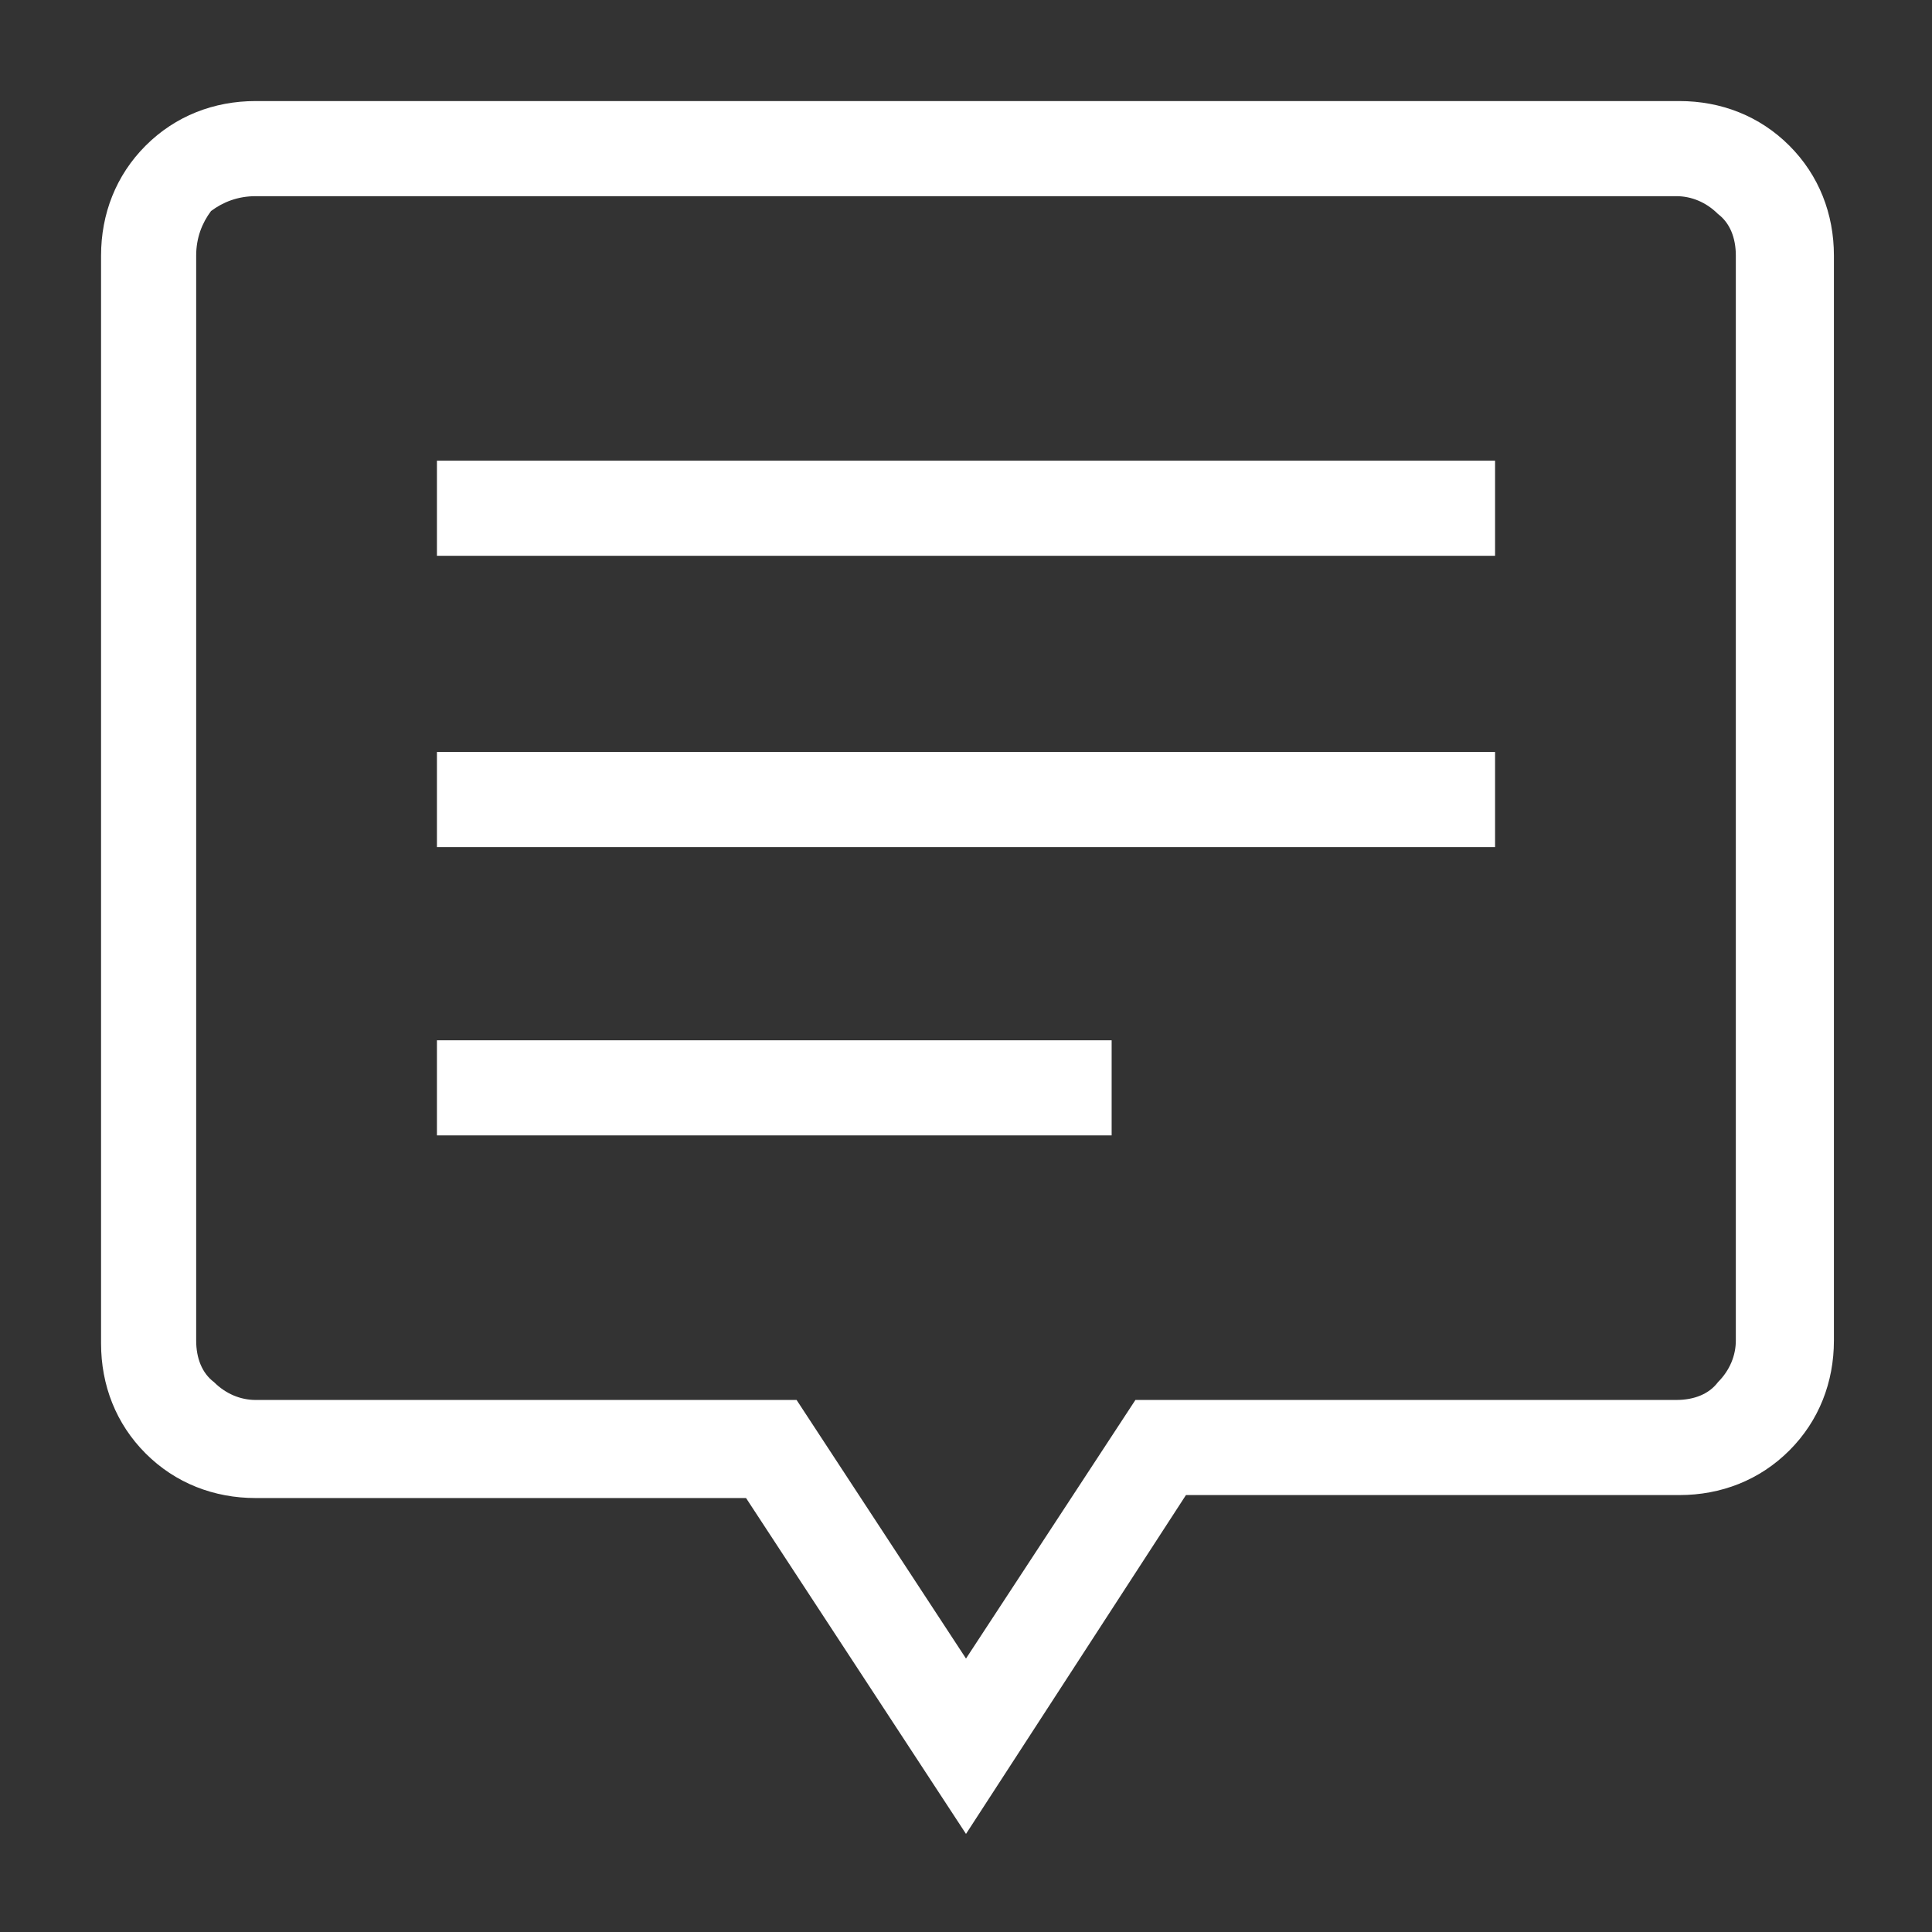
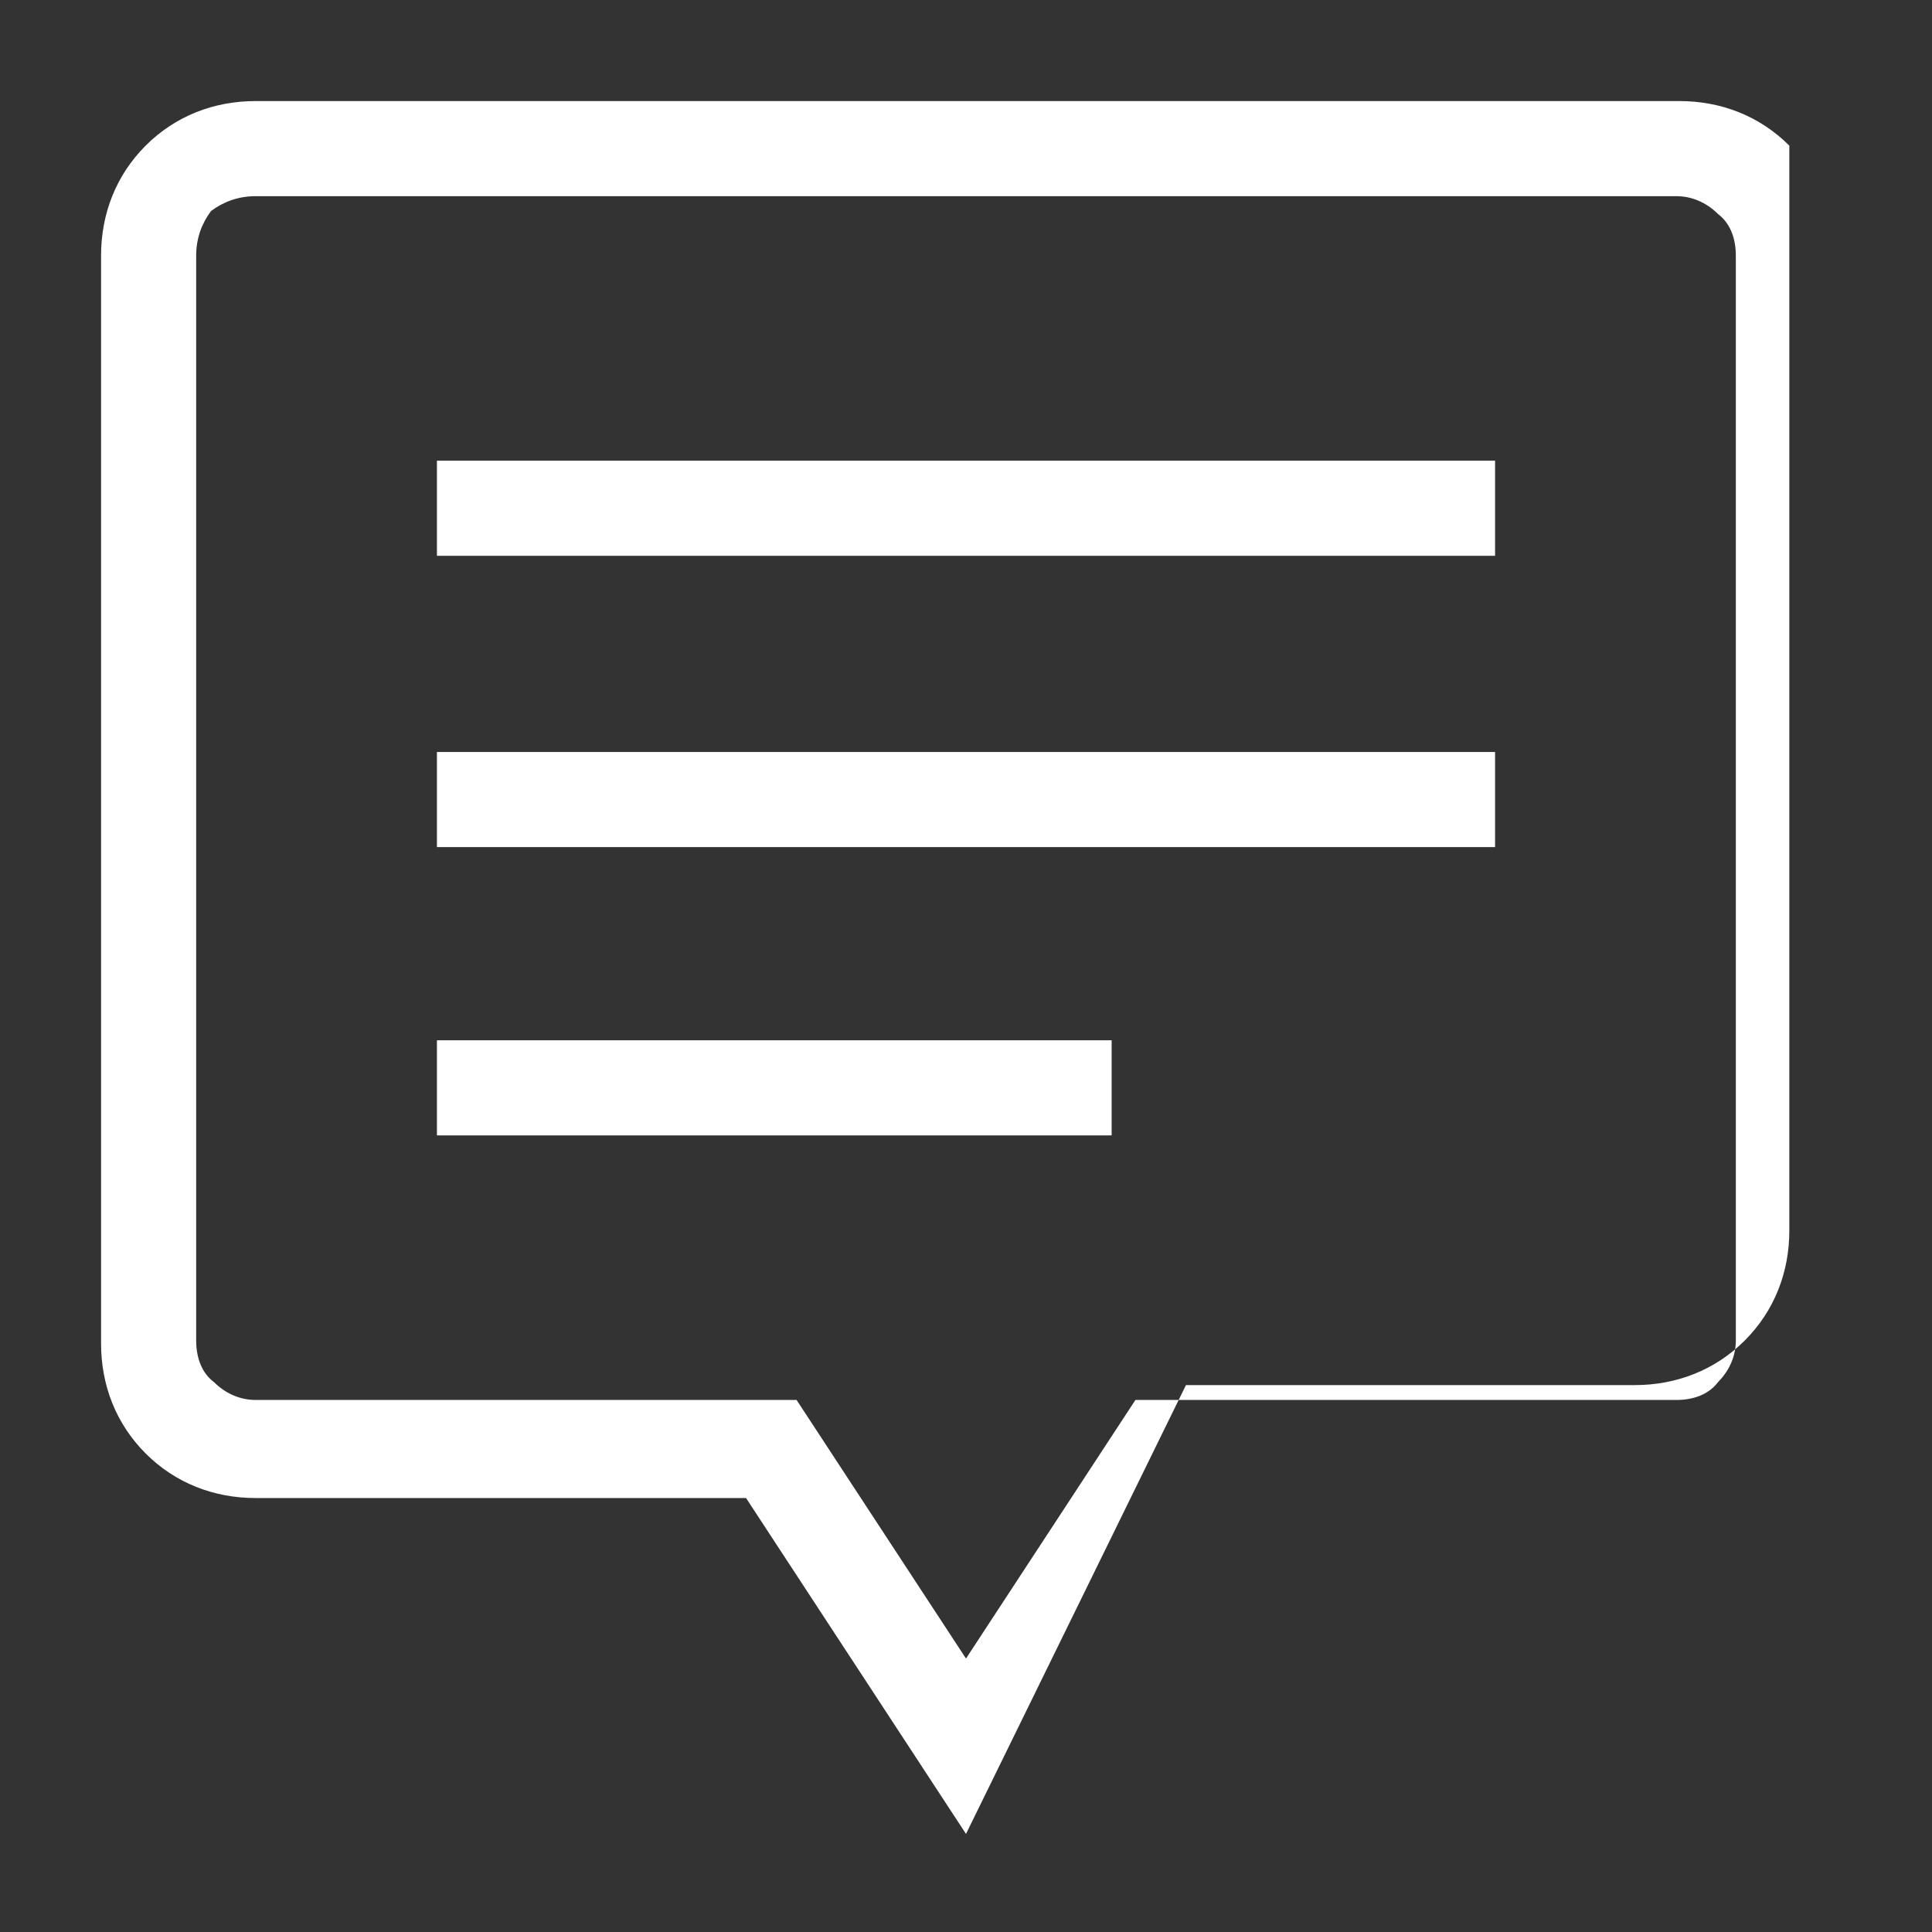
<svg xmlns="http://www.w3.org/2000/svg" version="1.1" id="Layer_1" x="0px" y="0px" viewBox="0 0 65 65" style="enable-background:new 0 0 65 65;" xml:space="preserve">
  <rect x="0" y="0" width="65" height="65" fill="#333333" stroke="none" />
  <style type="text/css">
	.st0{fill:#FFFFFF;}
</style>
-   <path class="st0" d="M14.7,38.2h22.7v-3.2H14.7V38.2z M14.7,28.5h35.6v-3.2H14.7V28.5z M14.7,18.7h35.6v-3.2H14.7V18.7z M32.5,61.7  l-7.4-11.3H8.6c-1.4,0-2.7-0.5-3.7-1.5c-1-1-1.5-2.3-1.5-3.7V8.6c0-1.4,0.5-2.7,1.5-3.7c1-1,2.3-1.5,3.7-1.5h47.9  c1.4,0,2.7,0.5,3.7,1.5c1,1,1.5,2.3,1.5,3.7v36.5c0,1.4-0.5,2.7-1.5,3.7c-1,1-2.3,1.5-3.7,1.5H39.9L32.5,61.7z M32.5,55.8l5.7-8.7  h18.2c0.6,0,1.1-0.2,1.4-0.6c0.4-0.4,0.6-0.9,0.6-1.4V8.6c0-0.6-0.2-1.1-0.6-1.4c-0.4-0.4-0.9-0.6-1.4-0.6H8.6  C8,6.6,7.5,6.8,7.1,7.1C6.8,7.5,6.6,8,6.6,8.6v36.5c0,0.6,0.2,1.1,0.6,1.4c0.4,0.4,0.9,0.6,1.4,0.6h18.2L32.5,55.8z" />
+   <path class="st0" d="M14.7,38.2h22.7v-3.2H14.7V38.2z M14.7,28.5h35.6v-3.2H14.7V28.5z M14.7,18.7h35.6v-3.2H14.7V18.7z M32.5,61.7  l-7.4-11.3H8.6c-1.4,0-2.7-0.5-3.7-1.5c-1-1-1.5-2.3-1.5-3.7V8.6c0-1.4,0.5-2.7,1.5-3.7c1-1,2.3-1.5,3.7-1.5h47.9  c1.4,0,2.7,0.5,3.7,1.5v36.5c0,1.4-0.5,2.7-1.5,3.7c-1,1-2.3,1.5-3.7,1.5H39.9L32.5,61.7z M32.5,55.8l5.7-8.7  h18.2c0.6,0,1.1-0.2,1.4-0.6c0.4-0.4,0.6-0.9,0.6-1.4V8.6c0-0.6-0.2-1.1-0.6-1.4c-0.4-0.4-0.9-0.6-1.4-0.6H8.6  C8,6.6,7.5,6.8,7.1,7.1C6.8,7.5,6.6,8,6.6,8.6v36.5c0,0.6,0.2,1.1,0.6,1.4c0.4,0.4,0.9,0.6,1.4,0.6h18.2L32.5,55.8z" />
</svg>